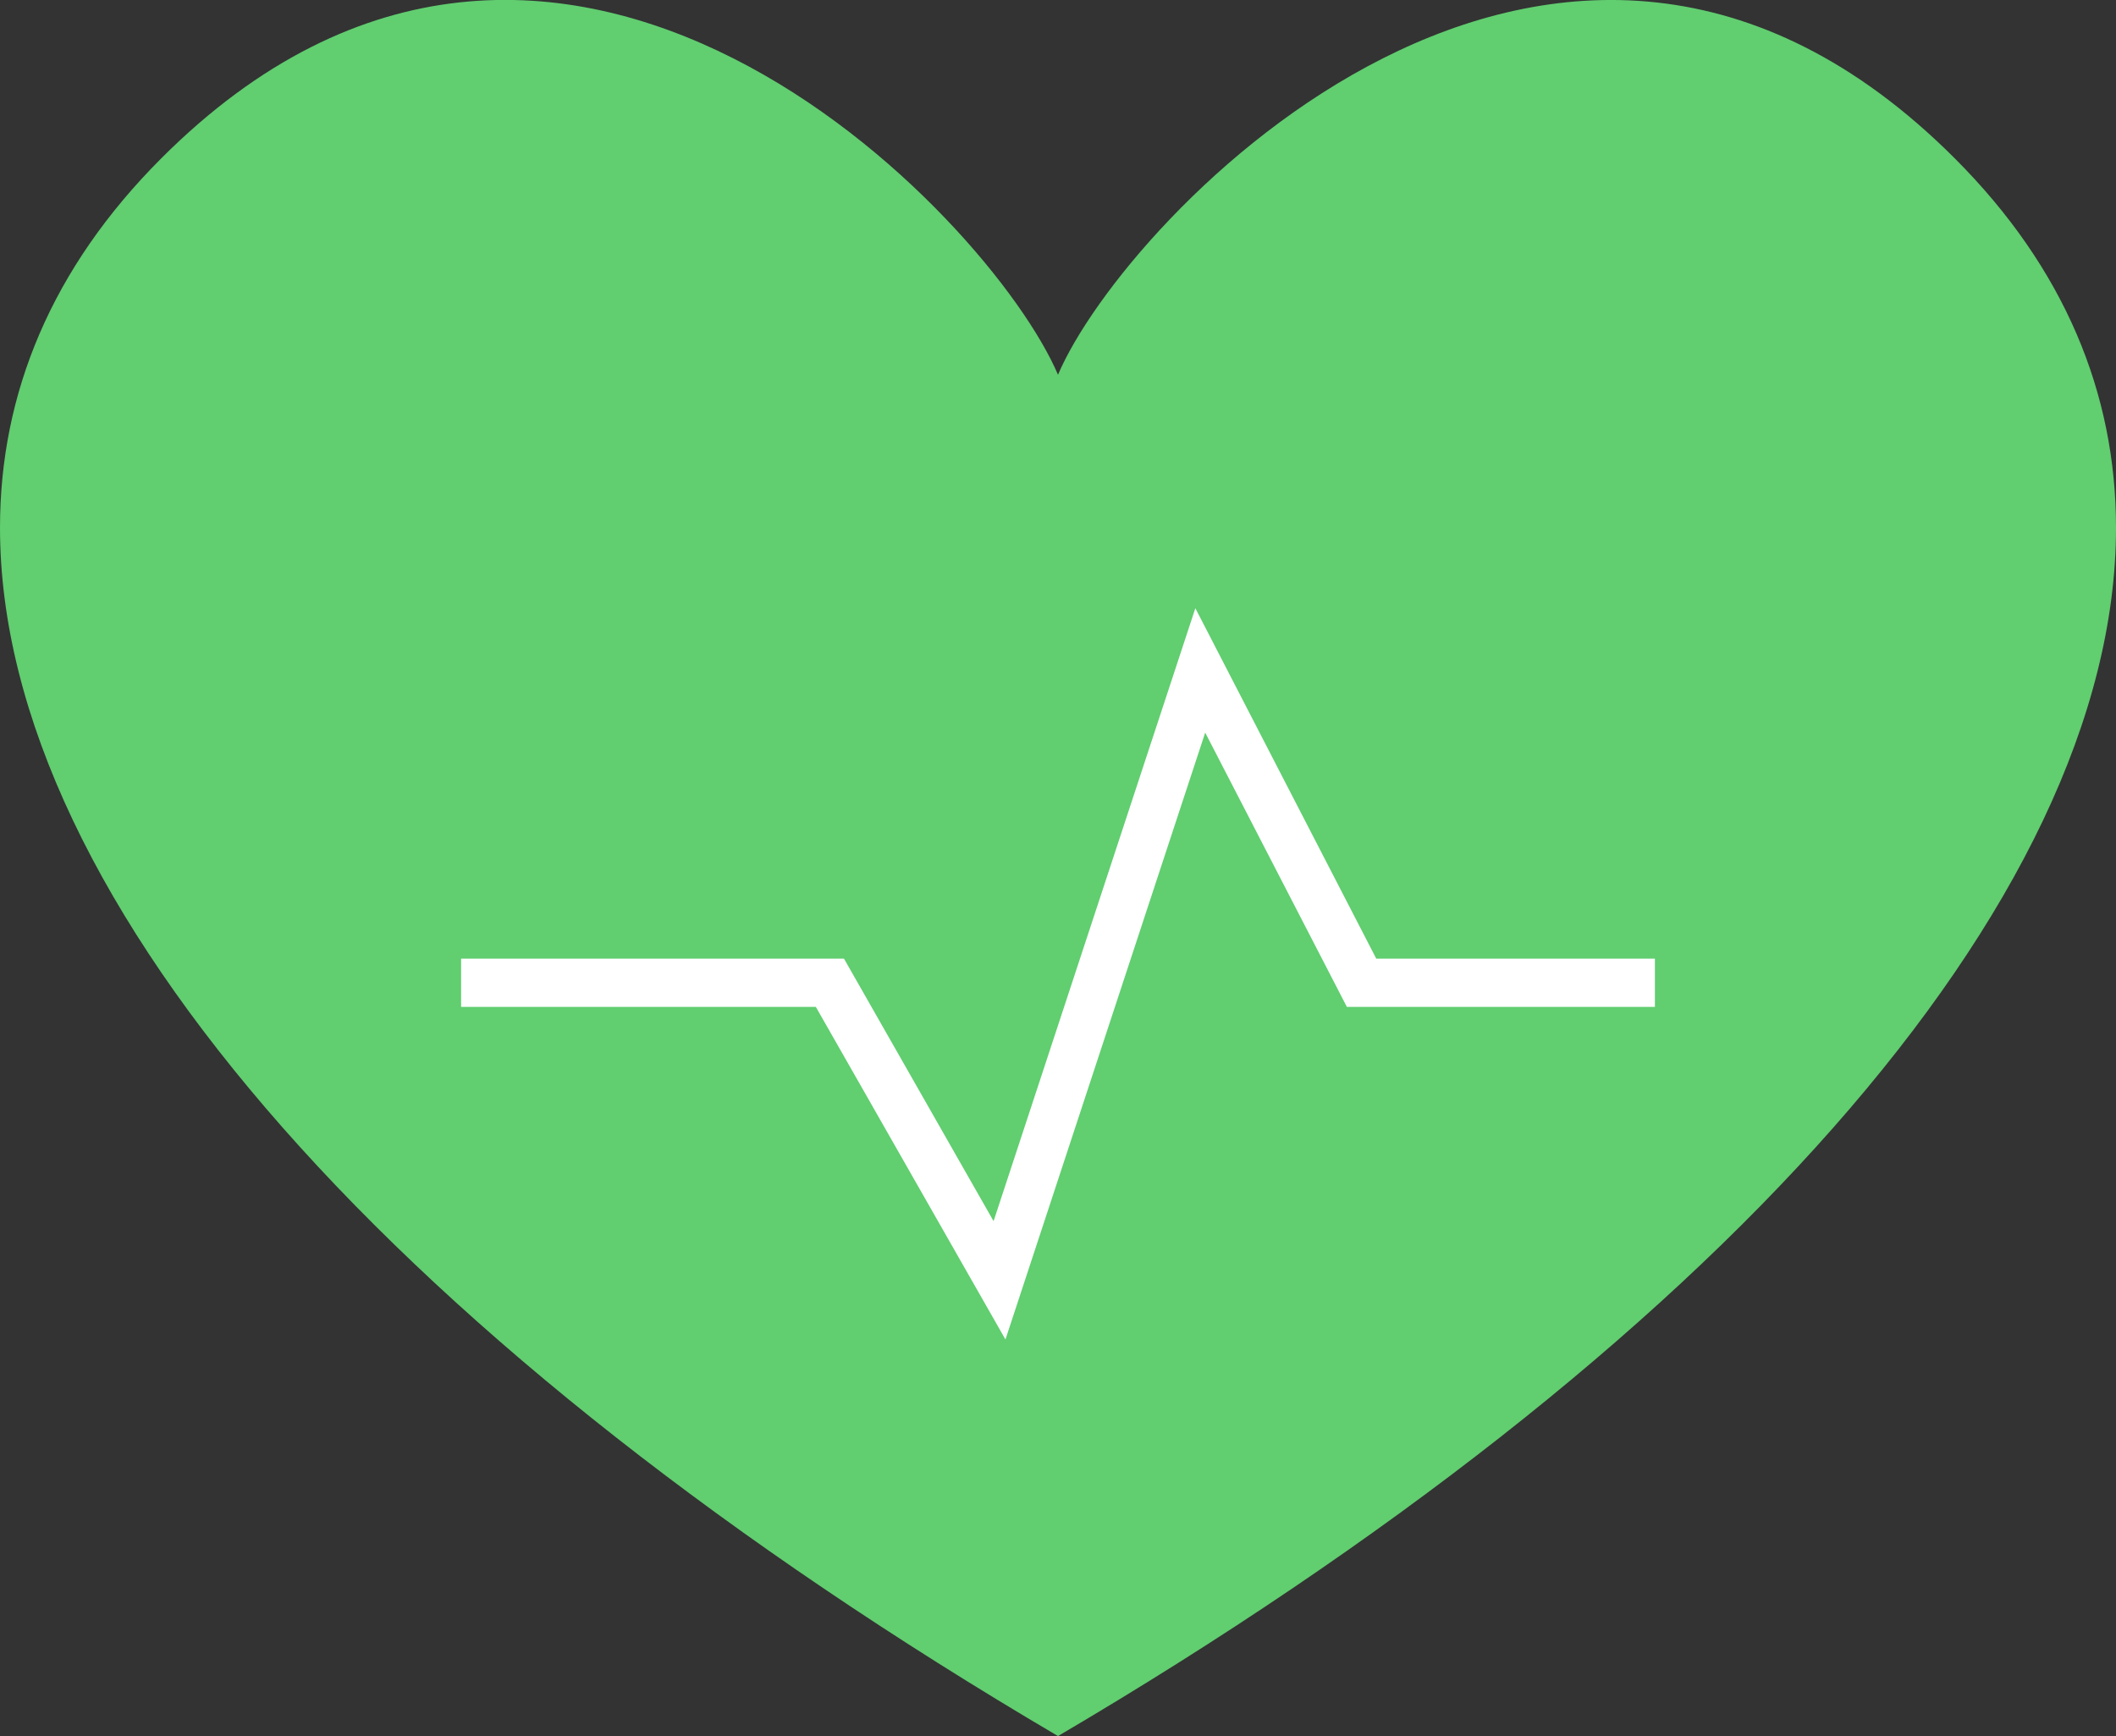
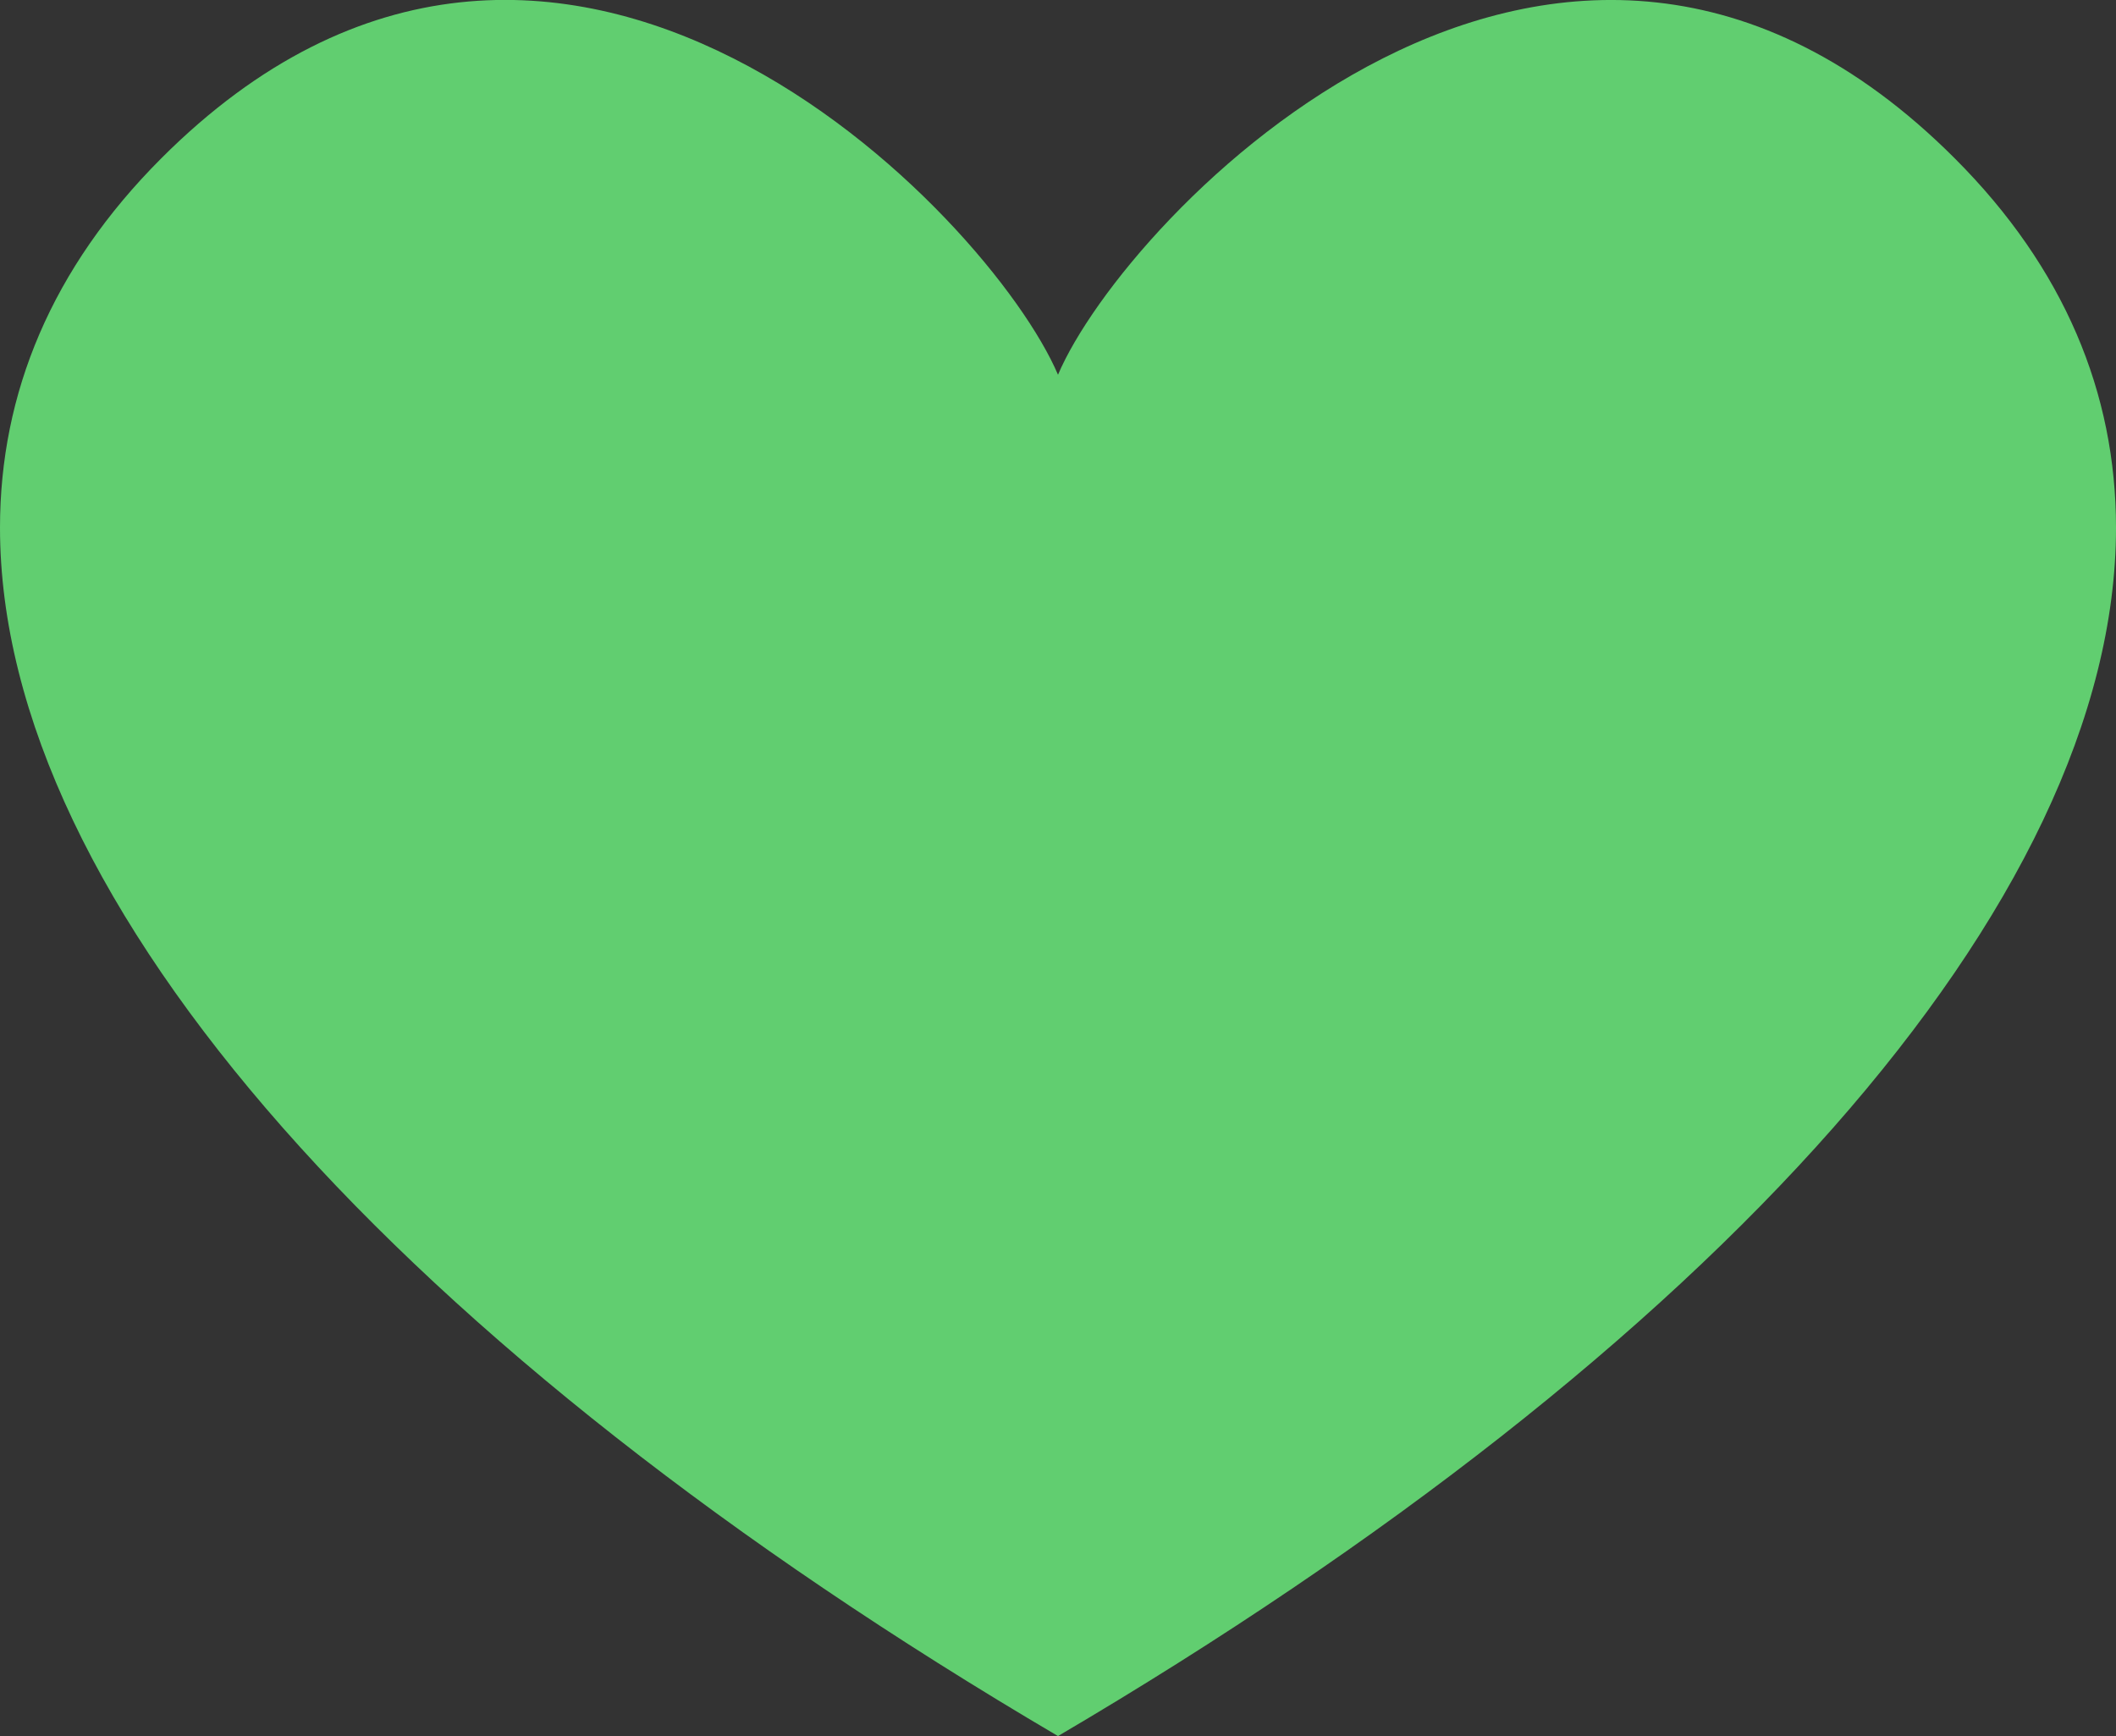
<svg xmlns="http://www.w3.org/2000/svg" viewBox="0 0 219.08 179.74">
  <rect x="0" y="0" width="219.08" height="179.74" fill="#333333" stroke="none" />
  <defs>
    <style>.cls-1{fill:#61ce70;}.cls-2{fill:#fff;}</style>
  </defs>
  <g id="Layer_2" data-name="Layer 2">
    <g id="Layer">
      <path class="cls-1" d="M219.08,54.63c0,38.84-41.58,85.15-109.54,125.11C41.58,139.78,0,93.47,0,54.63,0,40.72,5.35,27.75,16.69,16.4c41.08-41.11,85.88,6,92.85,22.4,6.94-16.36,51.77-63.51,92.85-22.4C213.74,27.75,219.08,40.72,219.08,54.63Z" />
-       <polygon class="cls-2" points="104.1 138.68 84.47 104.25 47.74 104.25 47.74 99.25 87.38 99.25 102.87 126.43 123.76 62.97 142.49 99.25 171.34 99.25 171.34 104.25 139.45 104.25 124.78 75.85 104.1 138.68" />
    </g>
  </g>
</svg>